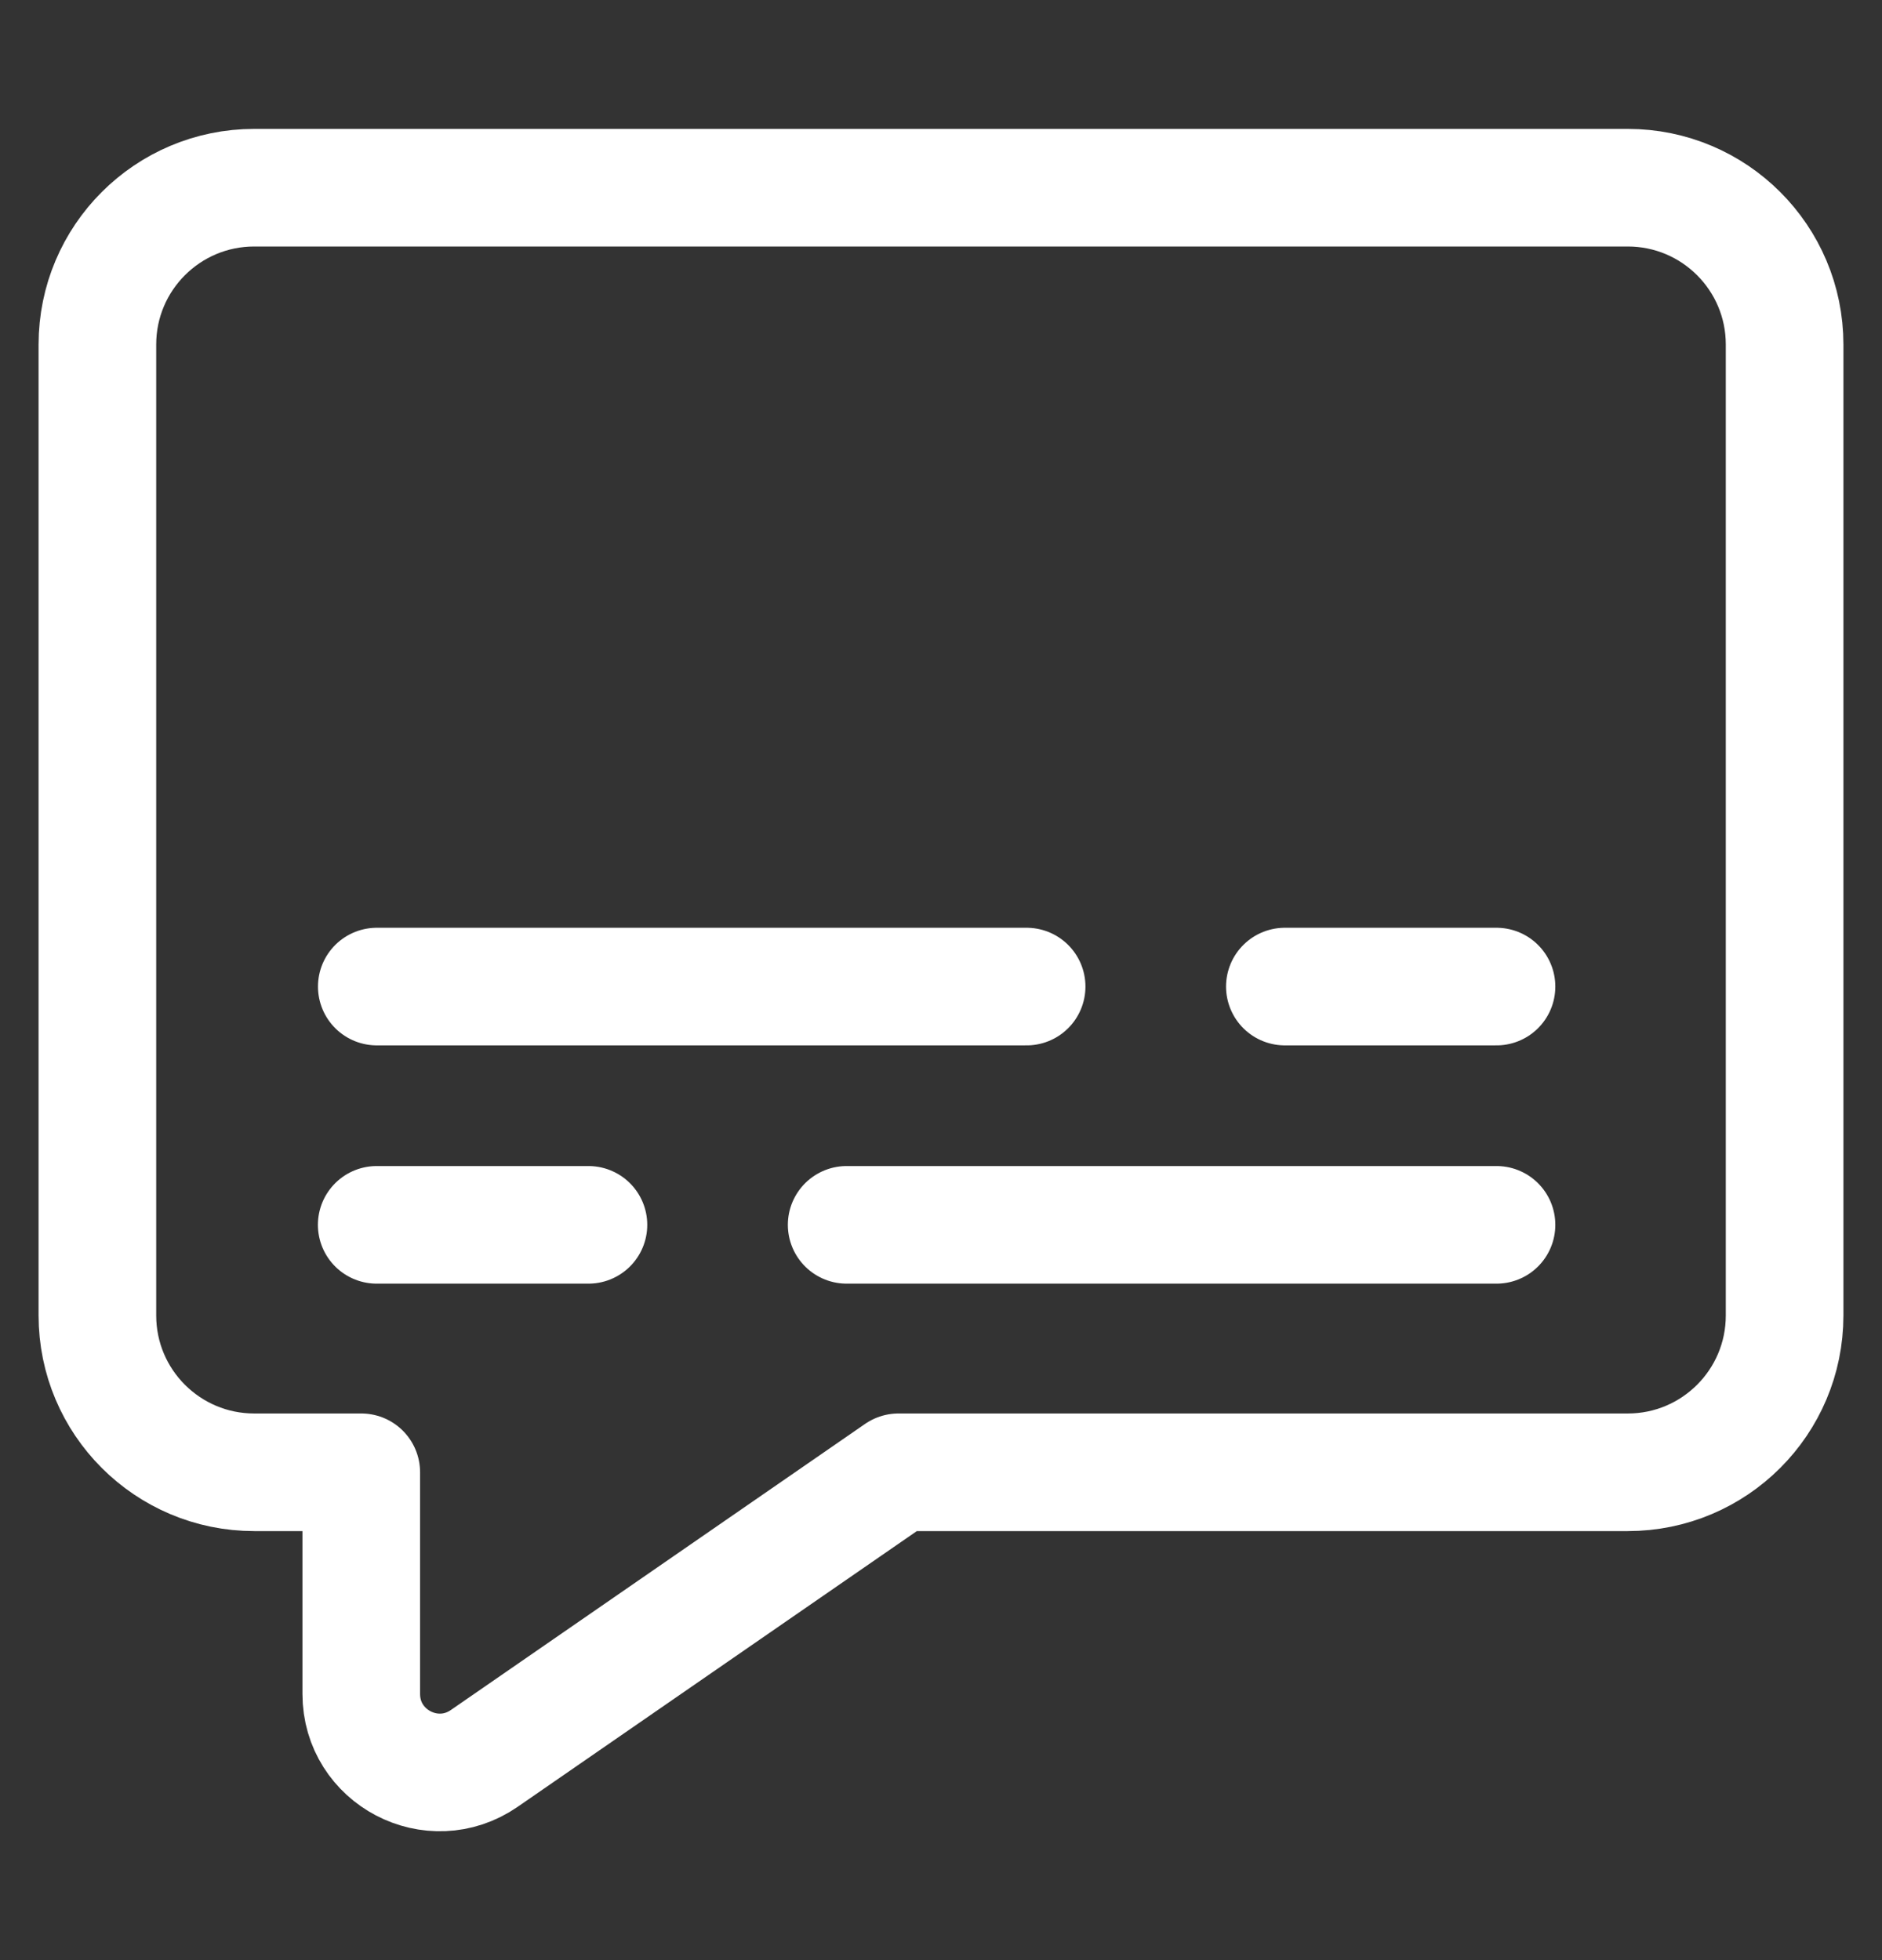
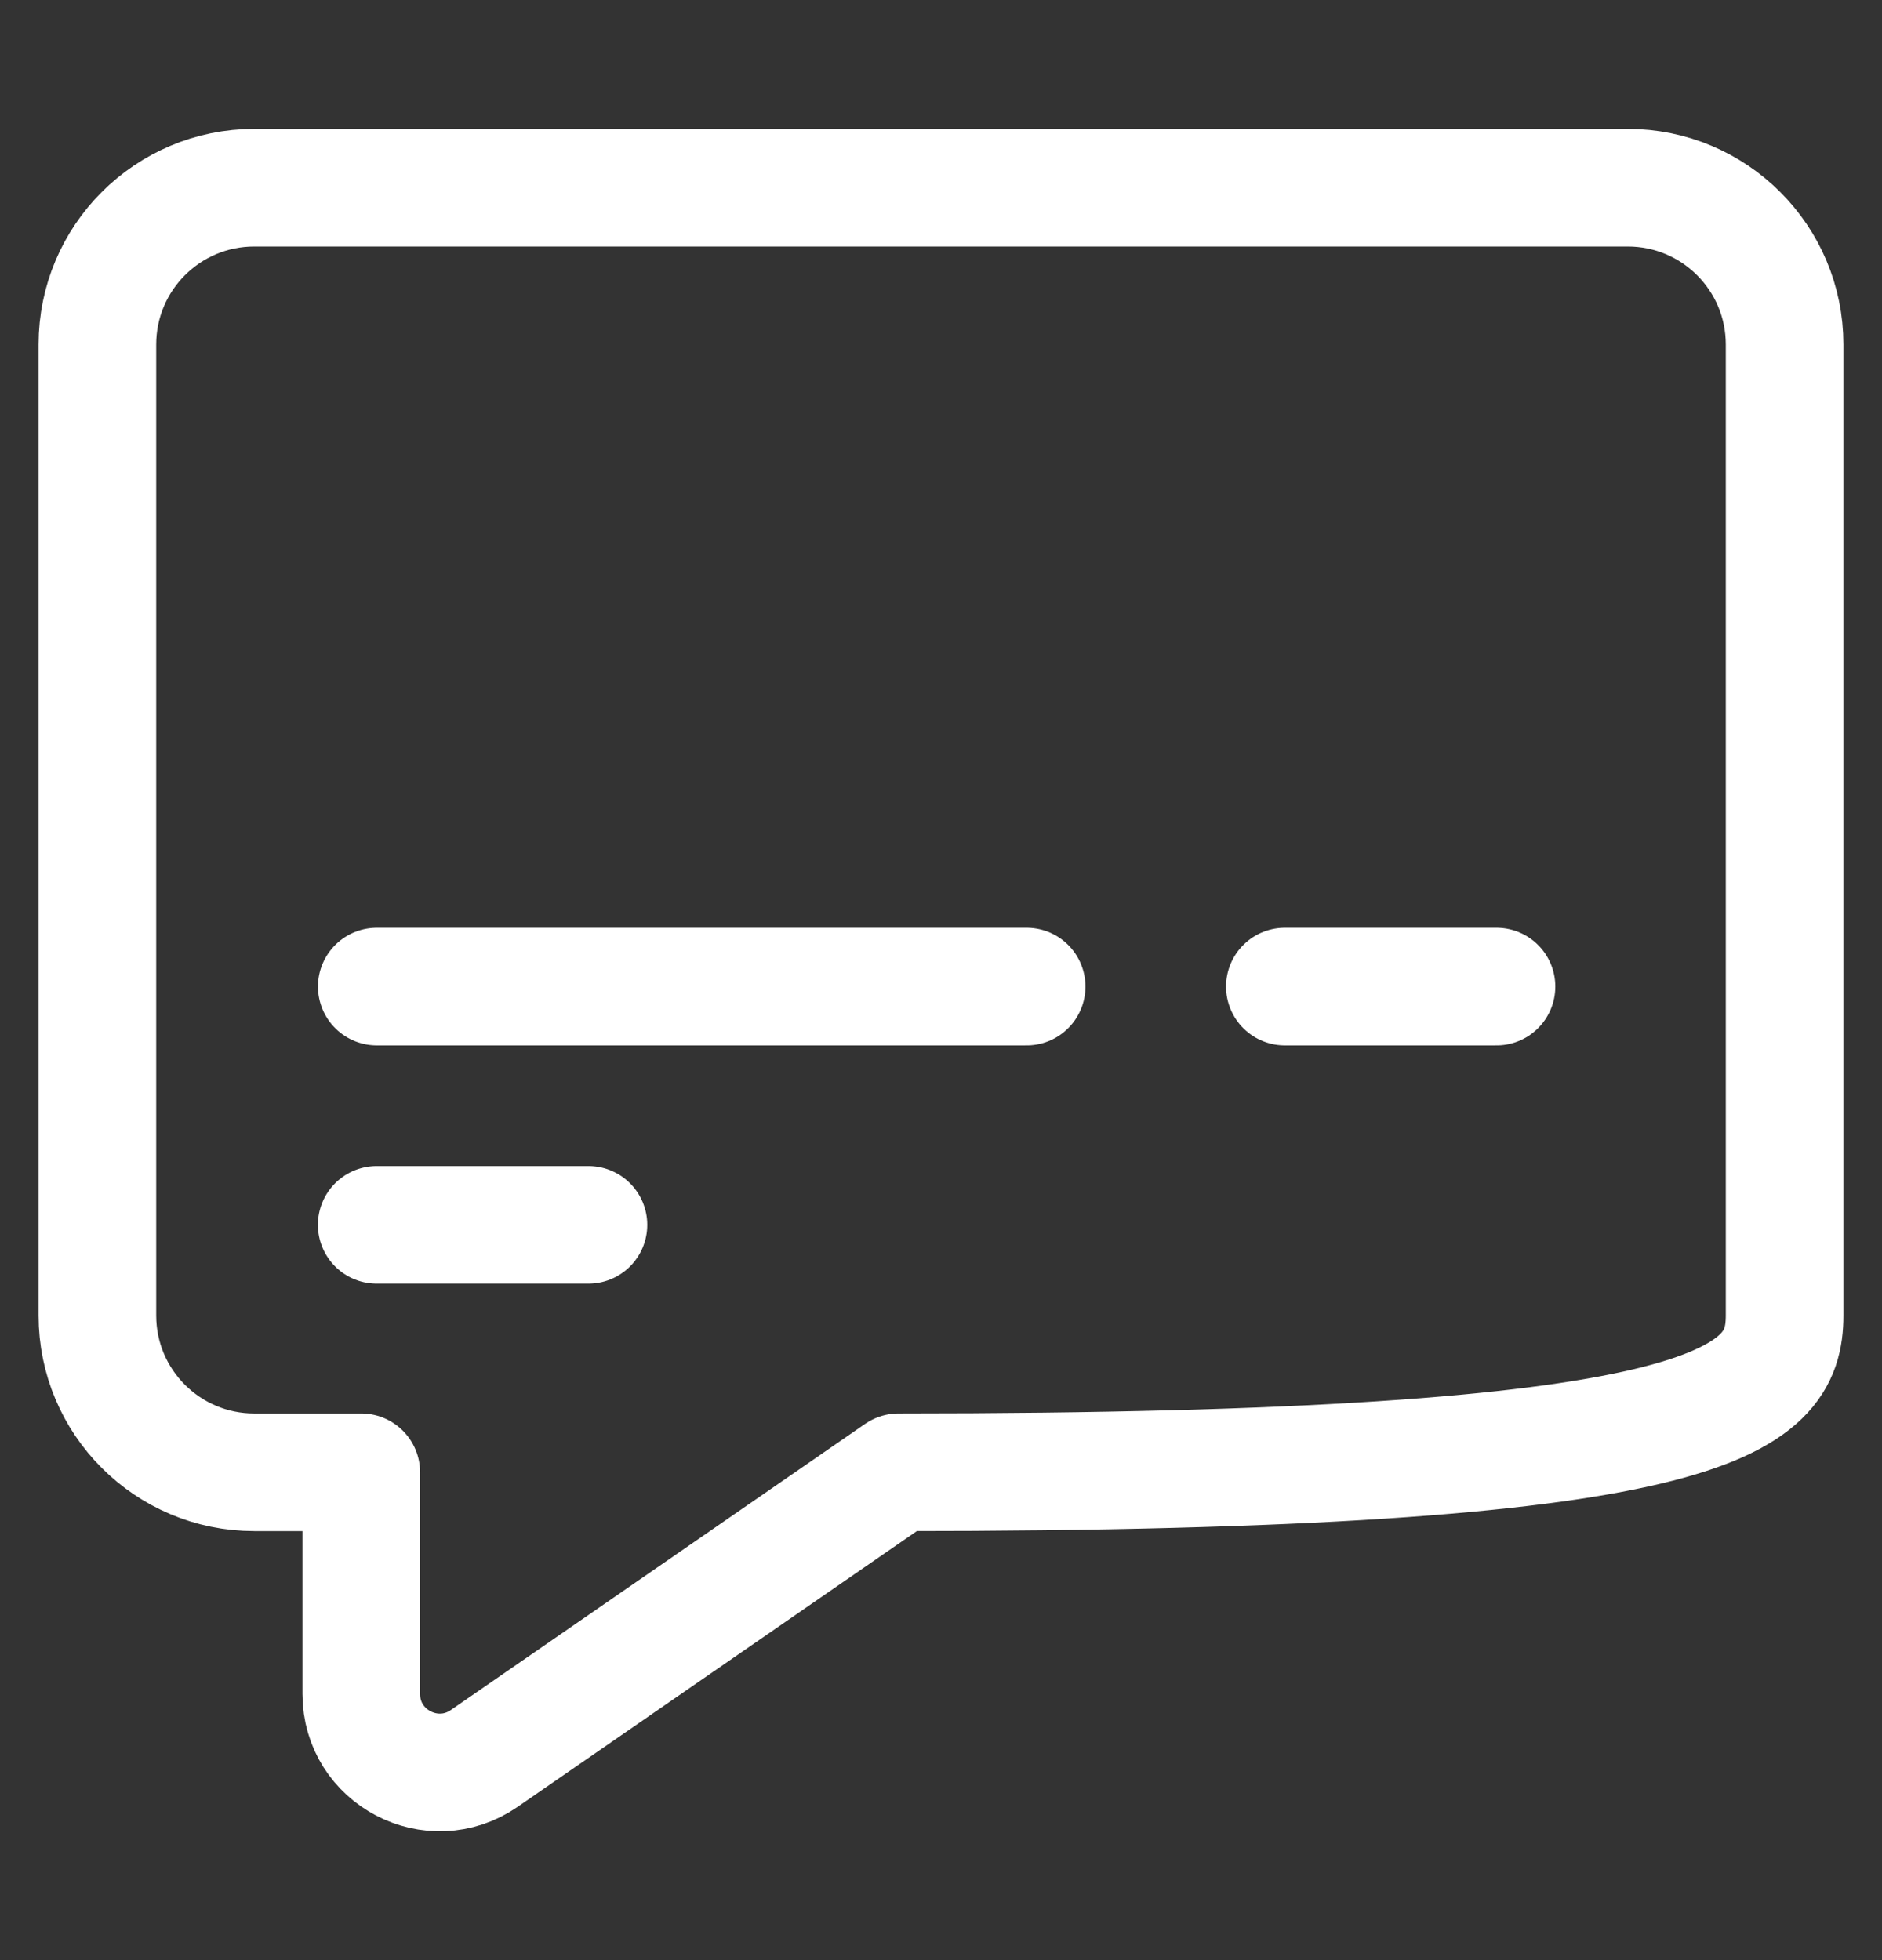
<svg xmlns="http://www.w3.org/2000/svg" width="24" height="25" viewBox="0 0 24 25" fill="none">
  <rect x="0" y="0" width="24" height="25" fill="#333333" stroke="none" />
-   <path d="M1.242 16.778C1.242 17.883 2.138 18.778 3.242 18.778H4.607V21.605C4.607 22.411 5.512 22.886 6.176 22.427L11.458 18.778H20.758C21.862 18.778 22.758 17.883 22.758 16.778V4.394C22.758 3.289 21.862 2.394 20.758 2.394H3.242C2.138 2.394 1.242 3.289 1.242 4.394V16.778Z" stroke="white" stroke-width="1.5" stroke-linecap="round" stroke-linejoin="round" />
+   <path d="M1.242 16.778C1.242 17.883 2.138 18.778 3.242 18.778H4.607V21.605C4.607 22.411 5.512 22.886 6.176 22.427L11.458 18.778C21.862 18.778 22.758 17.883 22.758 16.778V4.394C22.758 3.289 21.862 2.394 20.758 2.394H3.242C2.138 2.394 1.242 3.289 1.242 4.394V16.778Z" stroke="white" stroke-width="1.5" stroke-linecap="round" stroke-linejoin="round" />
  <path d="M4.805 12.583H13.092" stroke="white" stroke-width="1.5" stroke-linecap="round" stroke-linejoin="round" />
-   <path d="M19.084 15.622H10.797" stroke="white" stroke-width="1.5" stroke-linecap="round" stroke-linejoin="round" />
  <path d="M16.385 12.583H19.084" stroke="white" stroke-width="1.5" stroke-linecap="round" stroke-linejoin="round" />
  <path d="M7.504 15.622H4.804" stroke="white" stroke-width="1.5" stroke-linecap="round" stroke-linejoin="round" />
</svg>